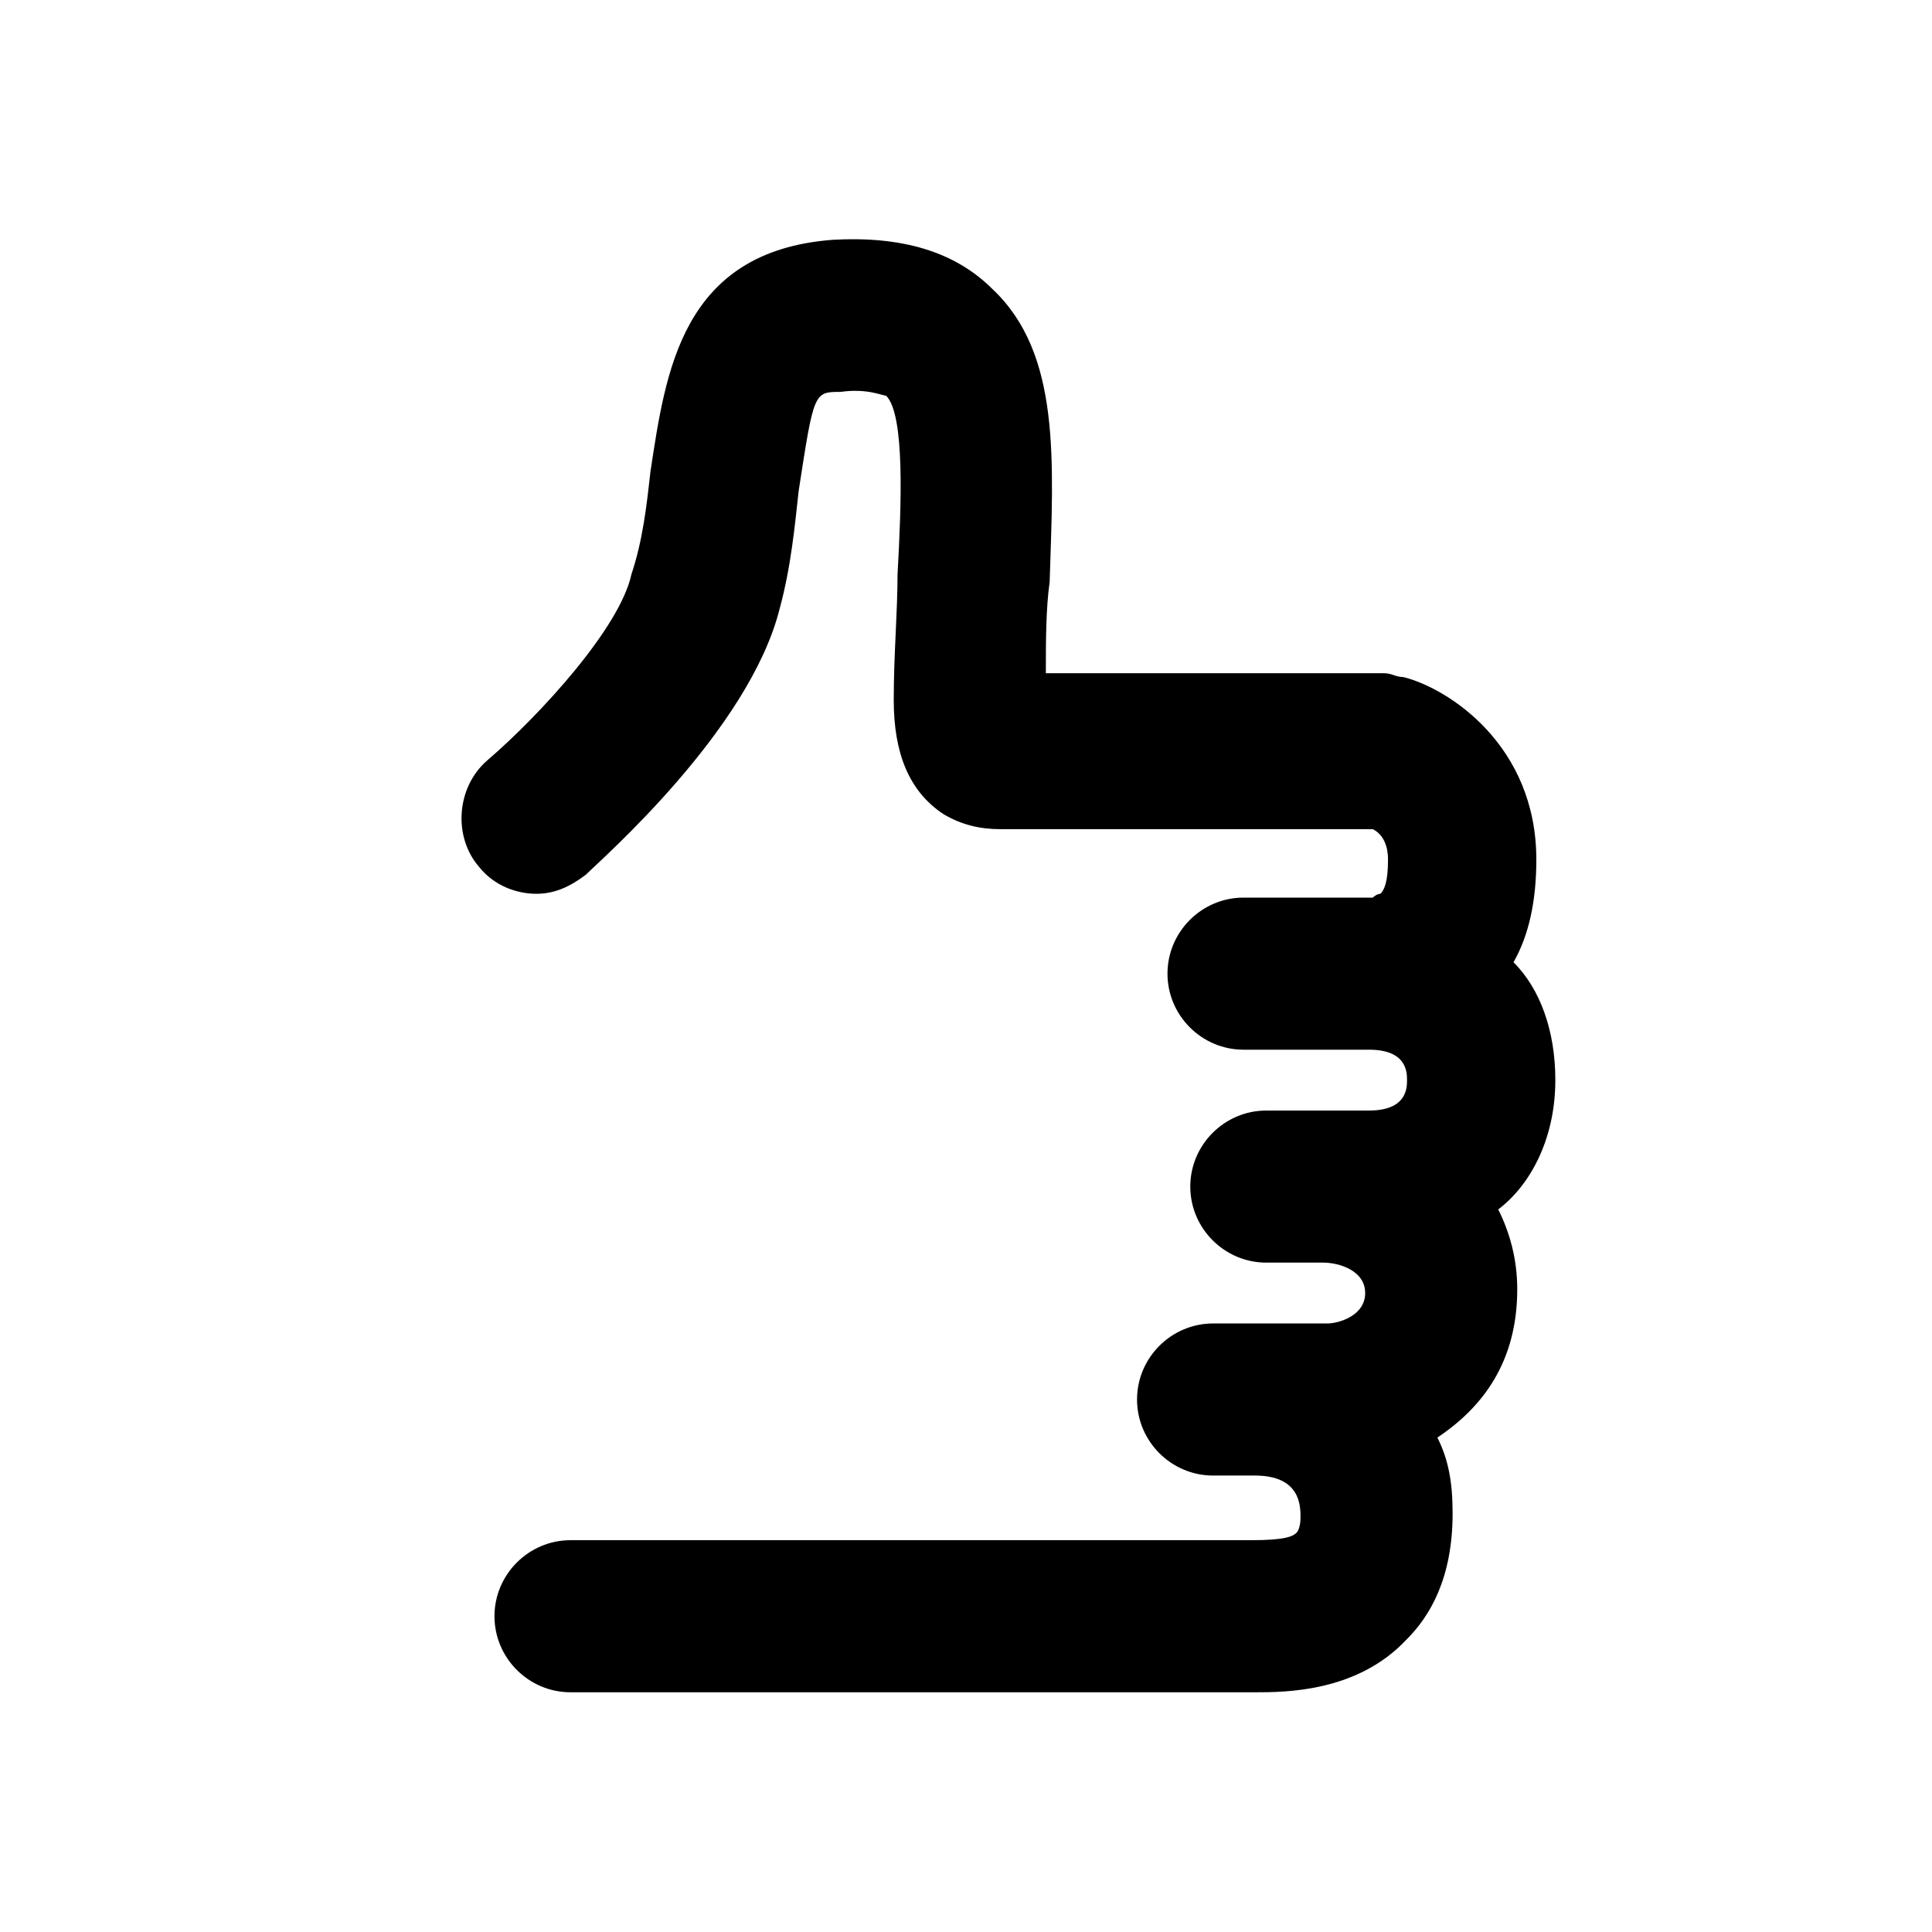
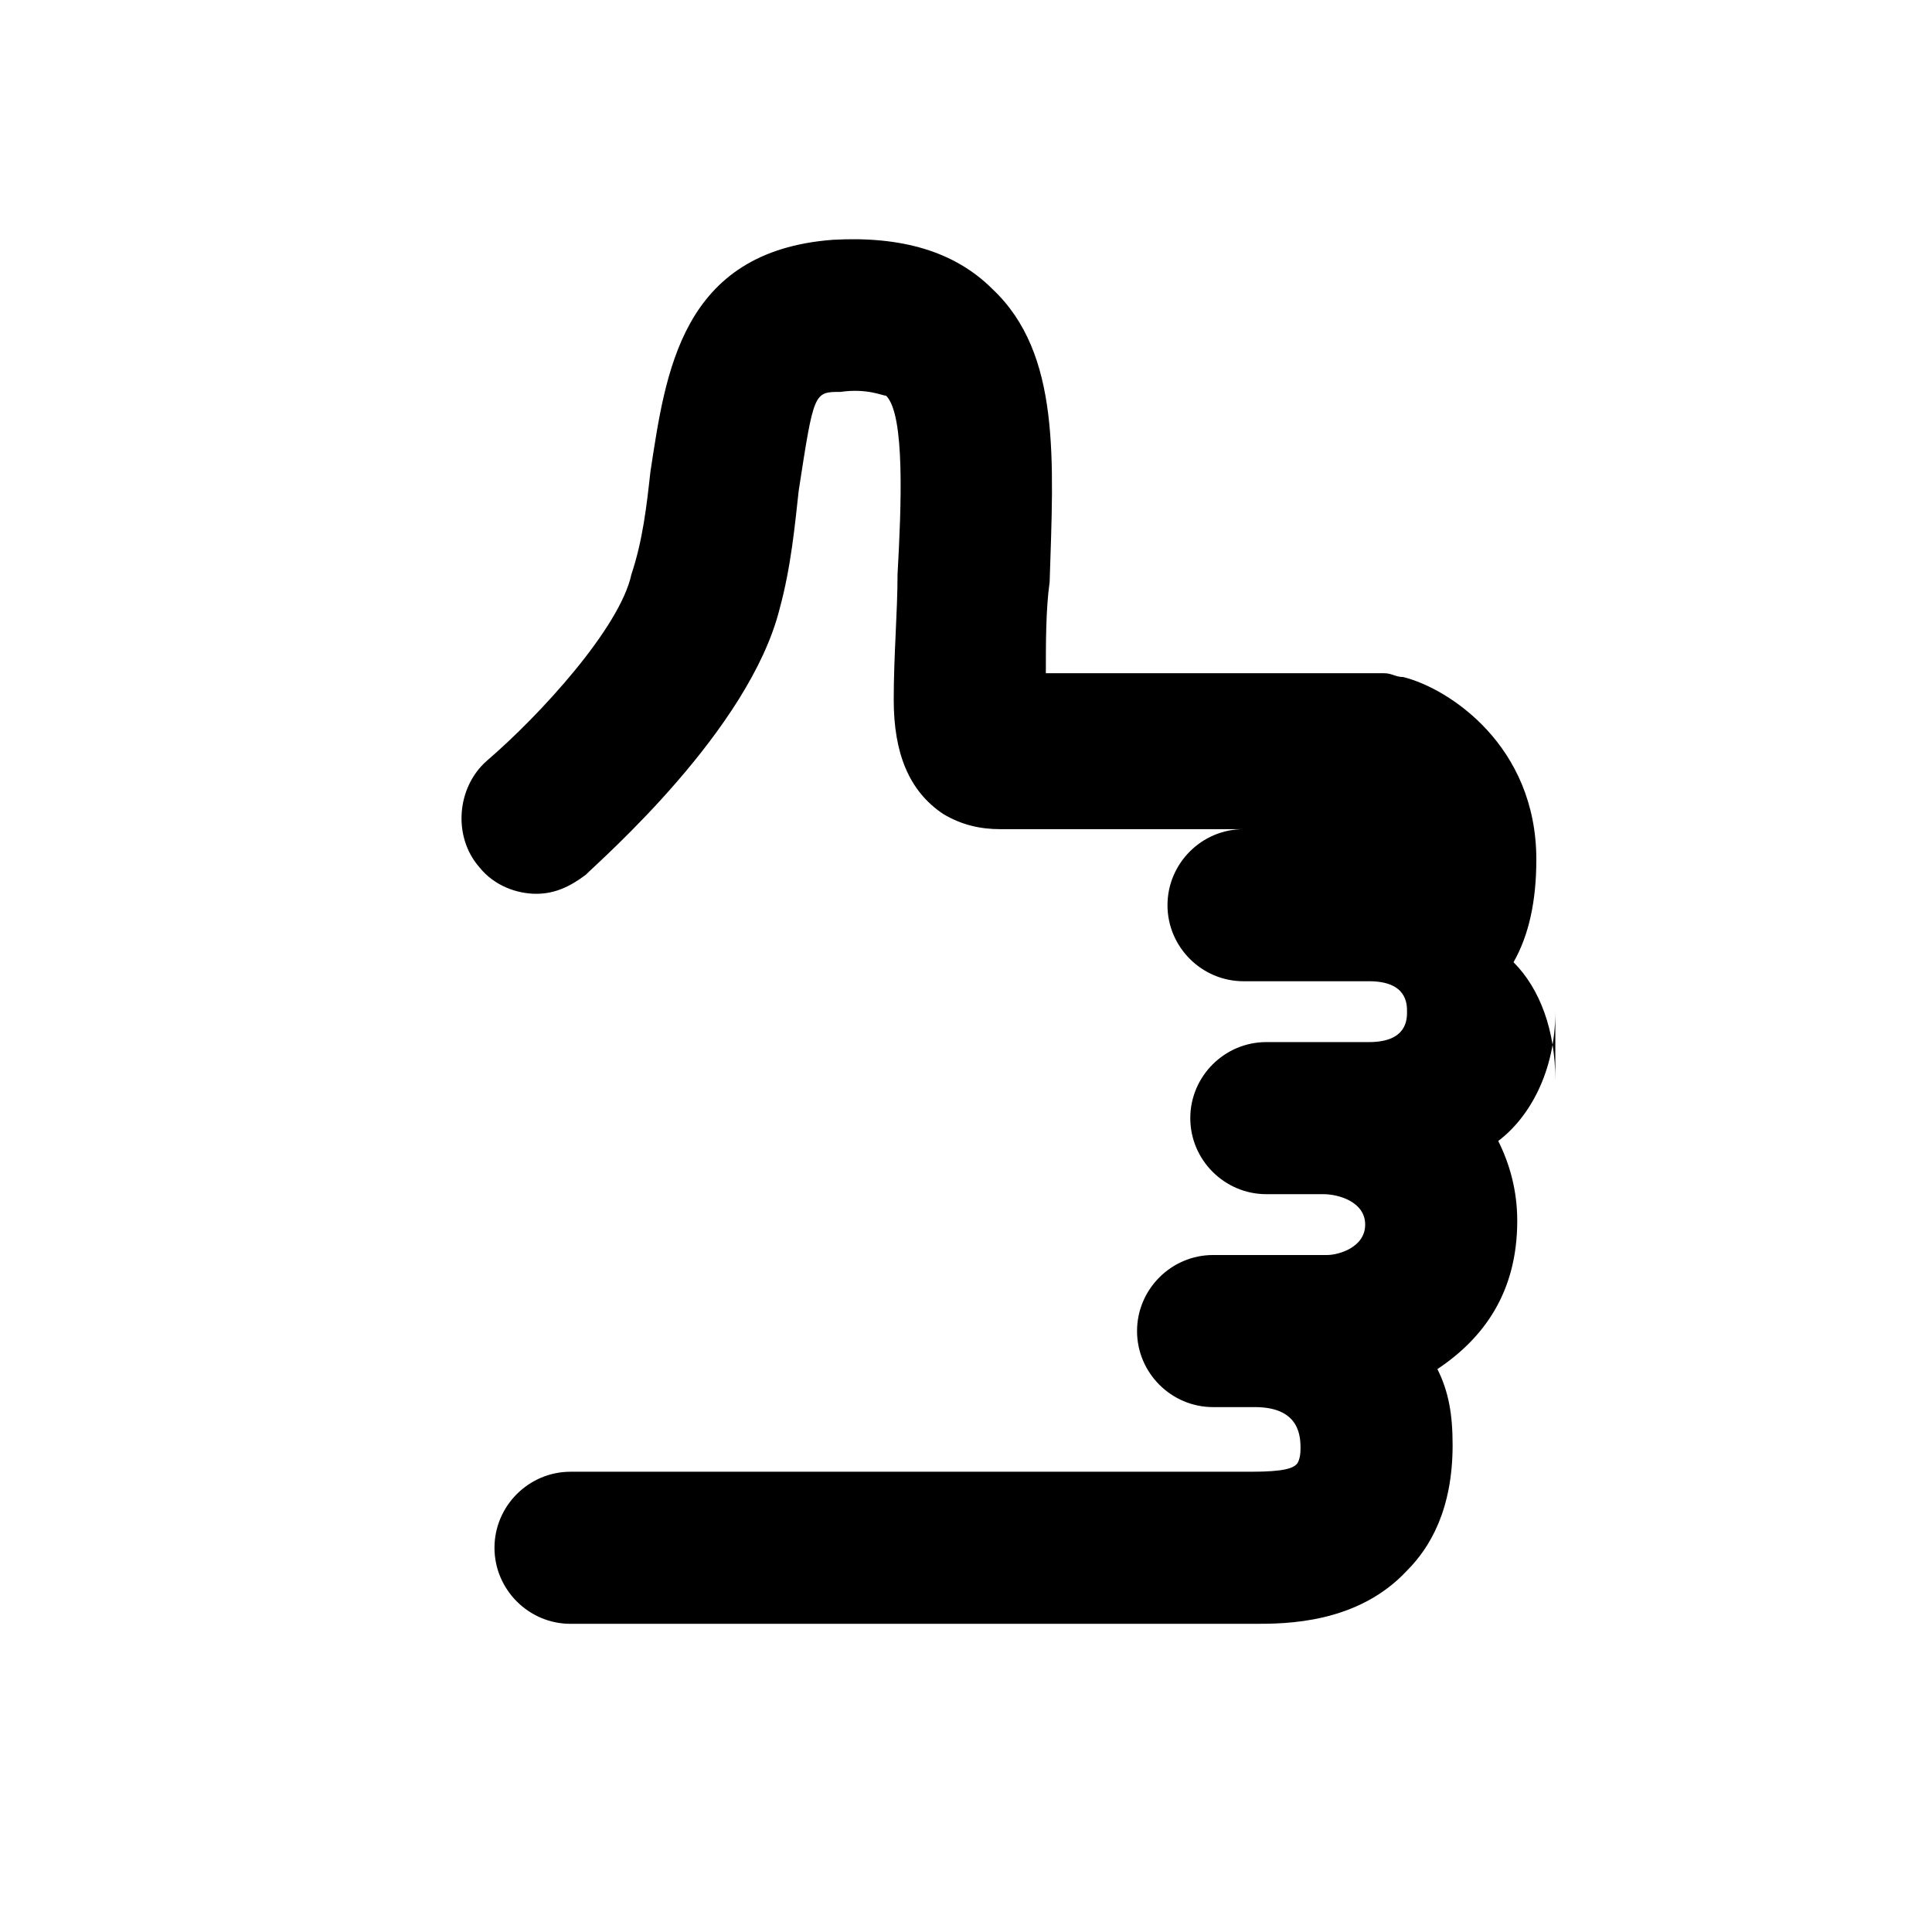
<svg xmlns="http://www.w3.org/2000/svg" fill="#000000" width="800px" height="800px" version="1.1" viewBox="144 144 512 512">
-   <path d="m556.18 430.23c0-13.098-4.031-24.184-11.082-31.234 4.031-7.055 6.047-16.121 6.047-27.207 0-30.23-23.176-45.344-35.266-48.367-2.016 0-3.023-1.008-5.039-1.008h-89.68c0-8.062 0-17.129 1.008-24.184 1.008-32.242 3.023-60.457-15.113-77.586-10.078-10.078-24.184-14.105-42.32-13.098-40.305 3.023-44.336 35.266-48.367 61.465-1.008 9.07-2.016 18.137-5.039 27.207-3.023 14.105-24.184 37.281-38.289 49.375-8.062 7.055-9.07 20.152-2.016 28.215 4.031 5.039 10.078 7.055 15.113 7.055 5.039 0 9.07-2.016 13.098-5.039 4.031-4.031 43.328-38.289 51.387-70.535 3.023-11.082 4.031-22.168 5.039-31.234 4.031-26.199 4.031-26.199 11.082-26.199 7.055-1.008 11.082 1.008 12.09 1.008 5.039 5.039 4.031 29.223 3.023 47.359 0 10.078-1.008 21.16-1.008 33.25 0 14.105 4.031 24.184 13.098 30.23 5.039 3.023 10.078 4.031 15.113 4.031h98.746c4.031 2.016 4.031 7.055 4.031 8.062 0 6.047-1.008 8.062-2.016 9.07-1.008 0-2.016 1.008-2.016 1.008h-1.008-33.25c-11.082 0-20.152 9.07-20.152 20.152 0 11.082 9.07 20.152 20.152 20.152h33.25c10.078 0 10.078 6.047 10.078 8.062s0 8.062-10.078 8.062h-27.207c-11.082 0-20.152 9.07-20.152 20.152s9.07 20.152 20.152 20.152h15.113c4.031 0 11.082 2.016 11.082 8.062s-7.055 8.062-10.078 8.062h-30.227c-11.082 0-20.152 9.07-20.152 20.152 0 11.082 9.07 20.152 20.152 20.152h11.082c12.09 0 12.09 8.062 12.09 11.082 0 3.023-1.008 4.031-1.008 4.031-1.008 1.008-3.023 2.016-12.09 2.016h-180.36c-11.082 0-20.152 9.07-20.152 20.152 0 11.082 9.07 20.152 20.152 20.152h180.36 1.008c8.062 0 27.207 0 40.305-14.105 6.047-6.047 12.09-16.121 12.09-33.25 0-8.062-1.008-14.105-4.031-20.152 12.09-8.062 21.16-20.152 21.16-39.297 0-8.062-2.016-15.113-5.039-21.16 8.078-6.062 15.133-18.156 15.133-34.277z" />
+   <path d="m556.18 430.23c0-13.098-4.031-24.184-11.082-31.234 4.031-7.055 6.047-16.121 6.047-27.207 0-30.23-23.176-45.344-35.266-48.367-2.016 0-3.023-1.008-5.039-1.008h-89.68c0-8.062 0-17.129 1.008-24.184 1.008-32.242 3.023-60.457-15.113-77.586-10.078-10.078-24.184-14.105-42.32-13.098-40.305 3.023-44.336 35.266-48.367 61.465-1.008 9.07-2.016 18.137-5.039 27.207-3.023 14.105-24.184 37.281-38.289 49.375-8.062 7.055-9.07 20.152-2.016 28.215 4.031 5.039 10.078 7.055 15.113 7.055 5.039 0 9.07-2.016 13.098-5.039 4.031-4.031 43.328-38.289 51.387-70.535 3.023-11.082 4.031-22.168 5.039-31.234 4.031-26.199 4.031-26.199 11.082-26.199 7.055-1.008 11.082 1.008 12.09 1.008 5.039 5.039 4.031 29.223 3.023 47.359 0 10.078-1.008 21.16-1.008 33.25 0 14.105 4.031 24.184 13.098 30.23 5.039 3.023 10.078 4.031 15.113 4.031h98.746h-1.008-33.25c-11.082 0-20.152 9.07-20.152 20.152 0 11.082 9.07 20.152 20.152 20.152h33.25c10.078 0 10.078 6.047 10.078 8.062s0 8.062-10.078 8.062h-27.207c-11.082 0-20.152 9.07-20.152 20.152s9.07 20.152 20.152 20.152h15.113c4.031 0 11.082 2.016 11.082 8.062s-7.055 8.062-10.078 8.062h-30.227c-11.082 0-20.152 9.07-20.152 20.152 0 11.082 9.07 20.152 20.152 20.152h11.082c12.09 0 12.09 8.062 12.09 11.082 0 3.023-1.008 4.031-1.008 4.031-1.008 1.008-3.023 2.016-12.09 2.016h-180.36c-11.082 0-20.152 9.07-20.152 20.152 0 11.082 9.07 20.152 20.152 20.152h180.36 1.008c8.062 0 27.207 0 40.305-14.105 6.047-6.047 12.09-16.121 12.09-33.25 0-8.062-1.008-14.105-4.031-20.152 12.09-8.062 21.16-20.152 21.16-39.297 0-8.062-2.016-15.113-5.039-21.16 8.078-6.062 15.133-18.156 15.133-34.277z" />
</svg>